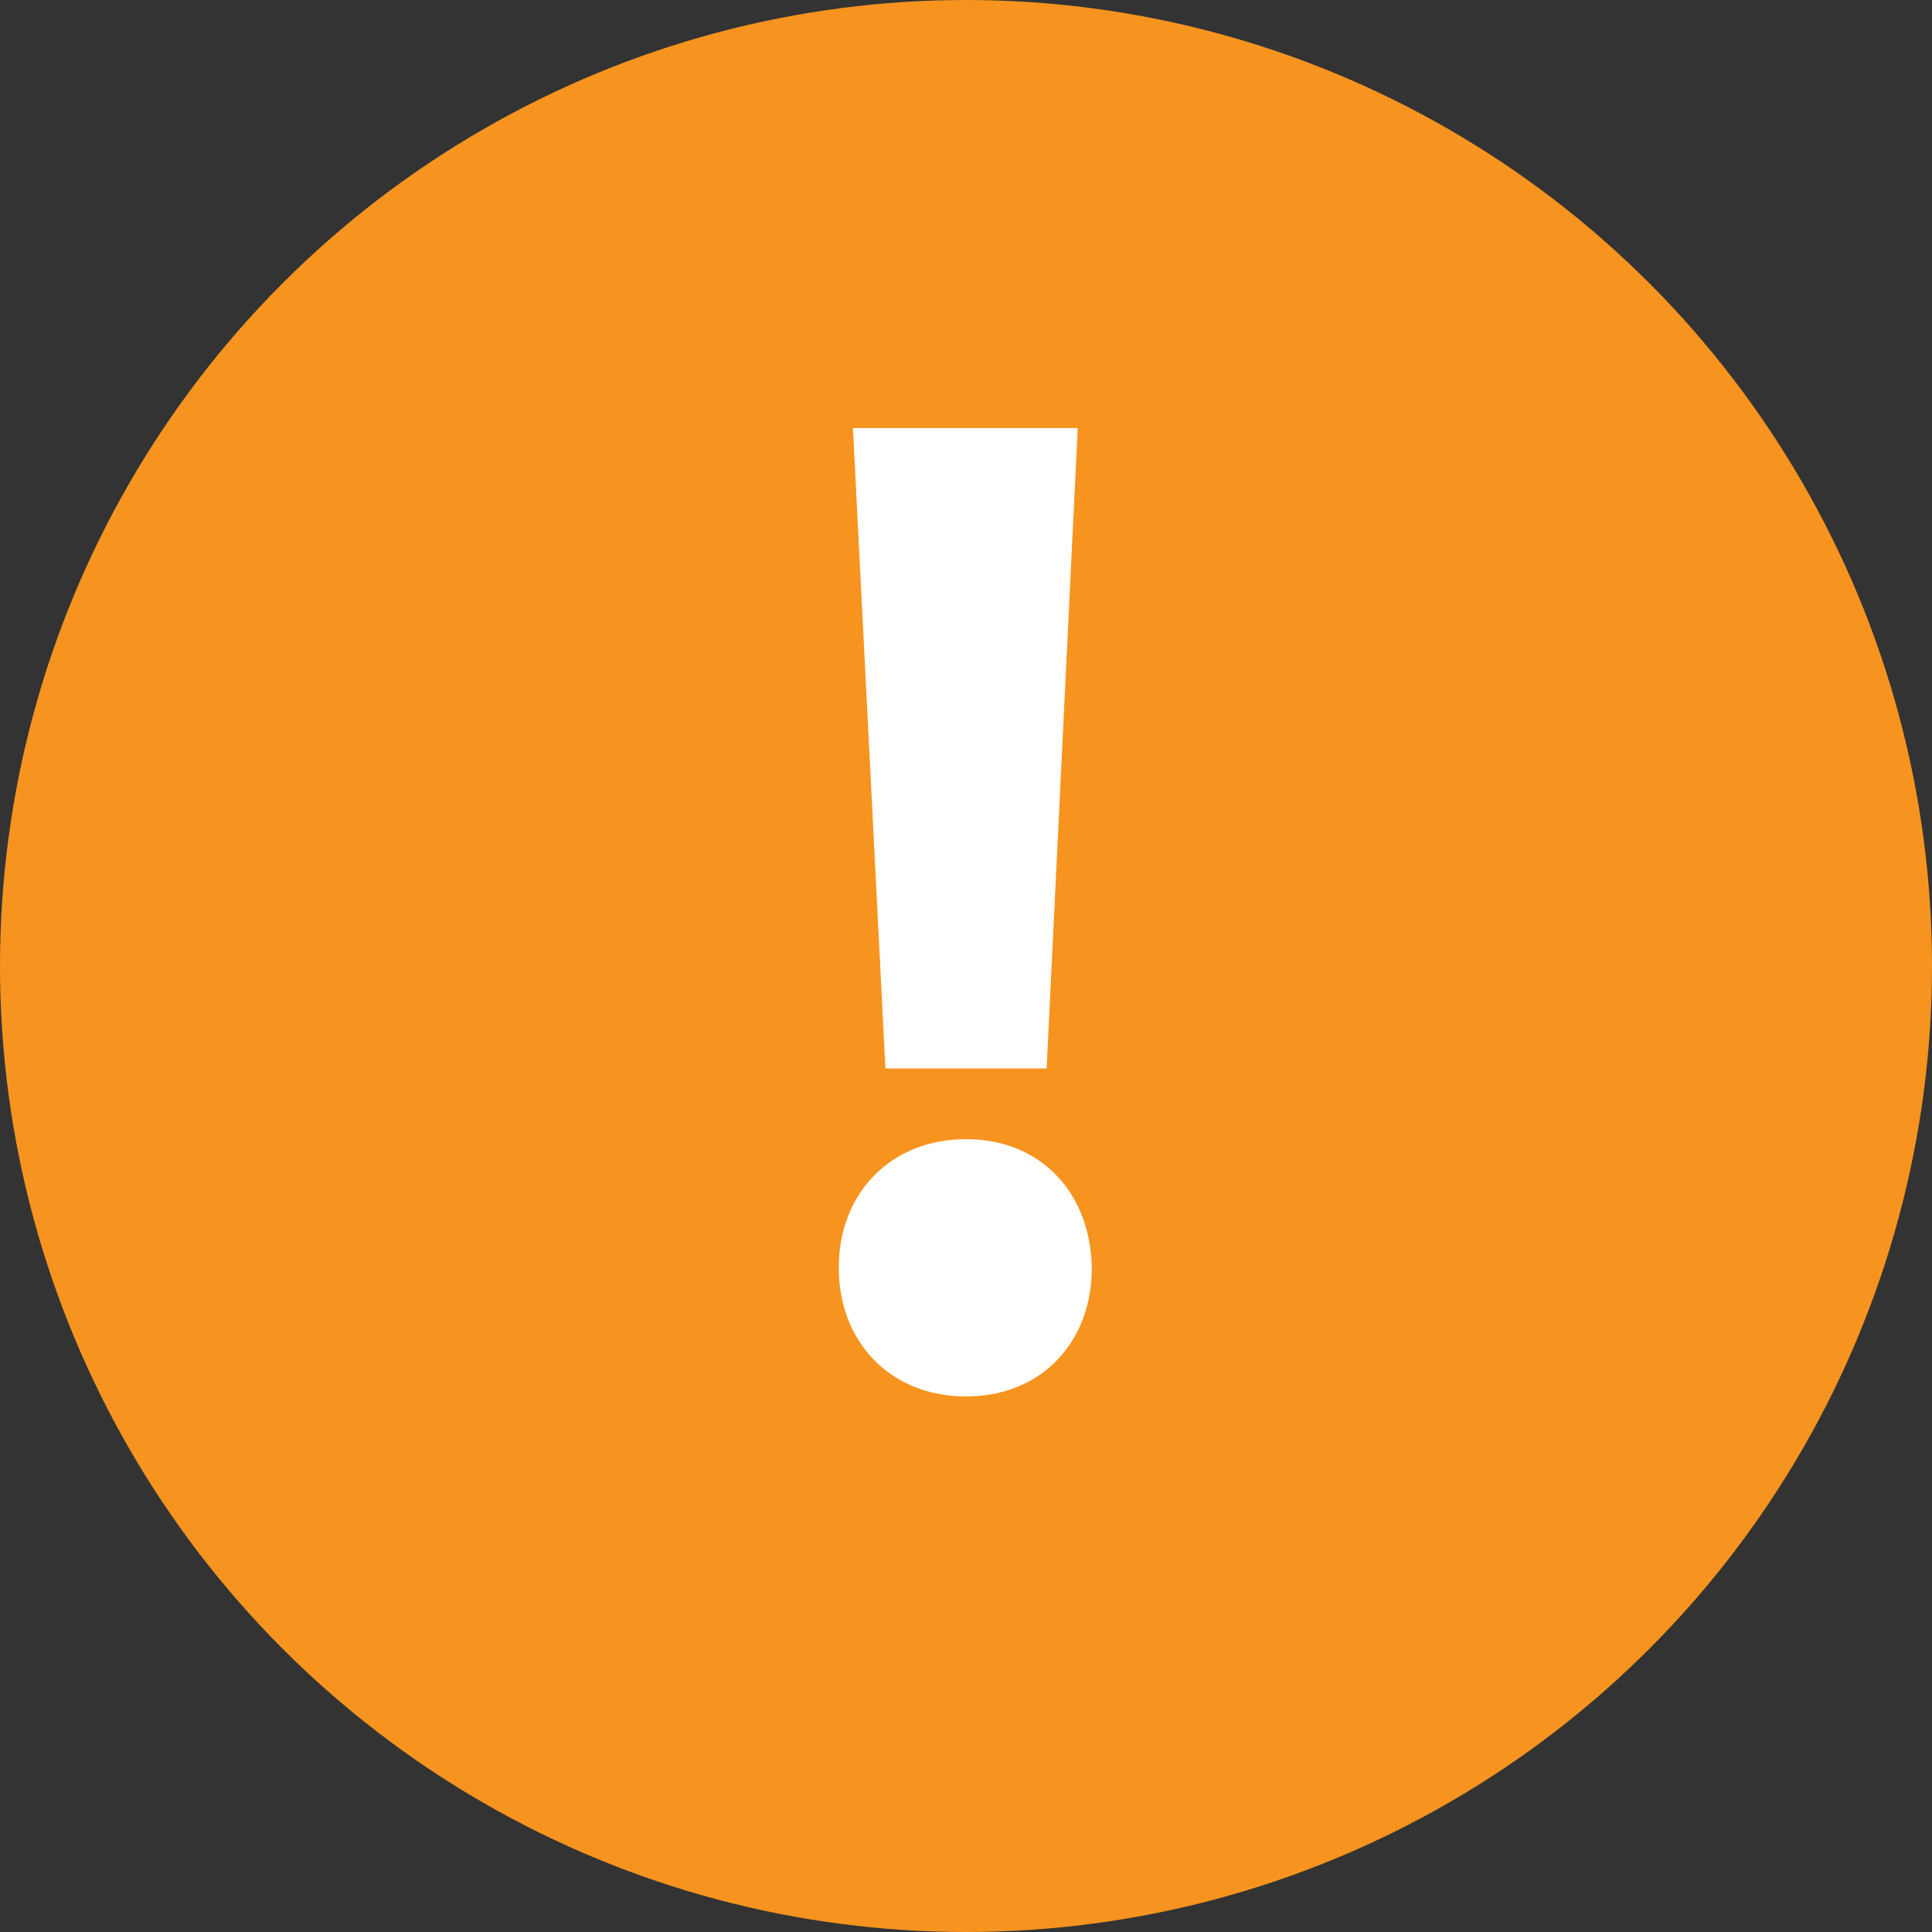
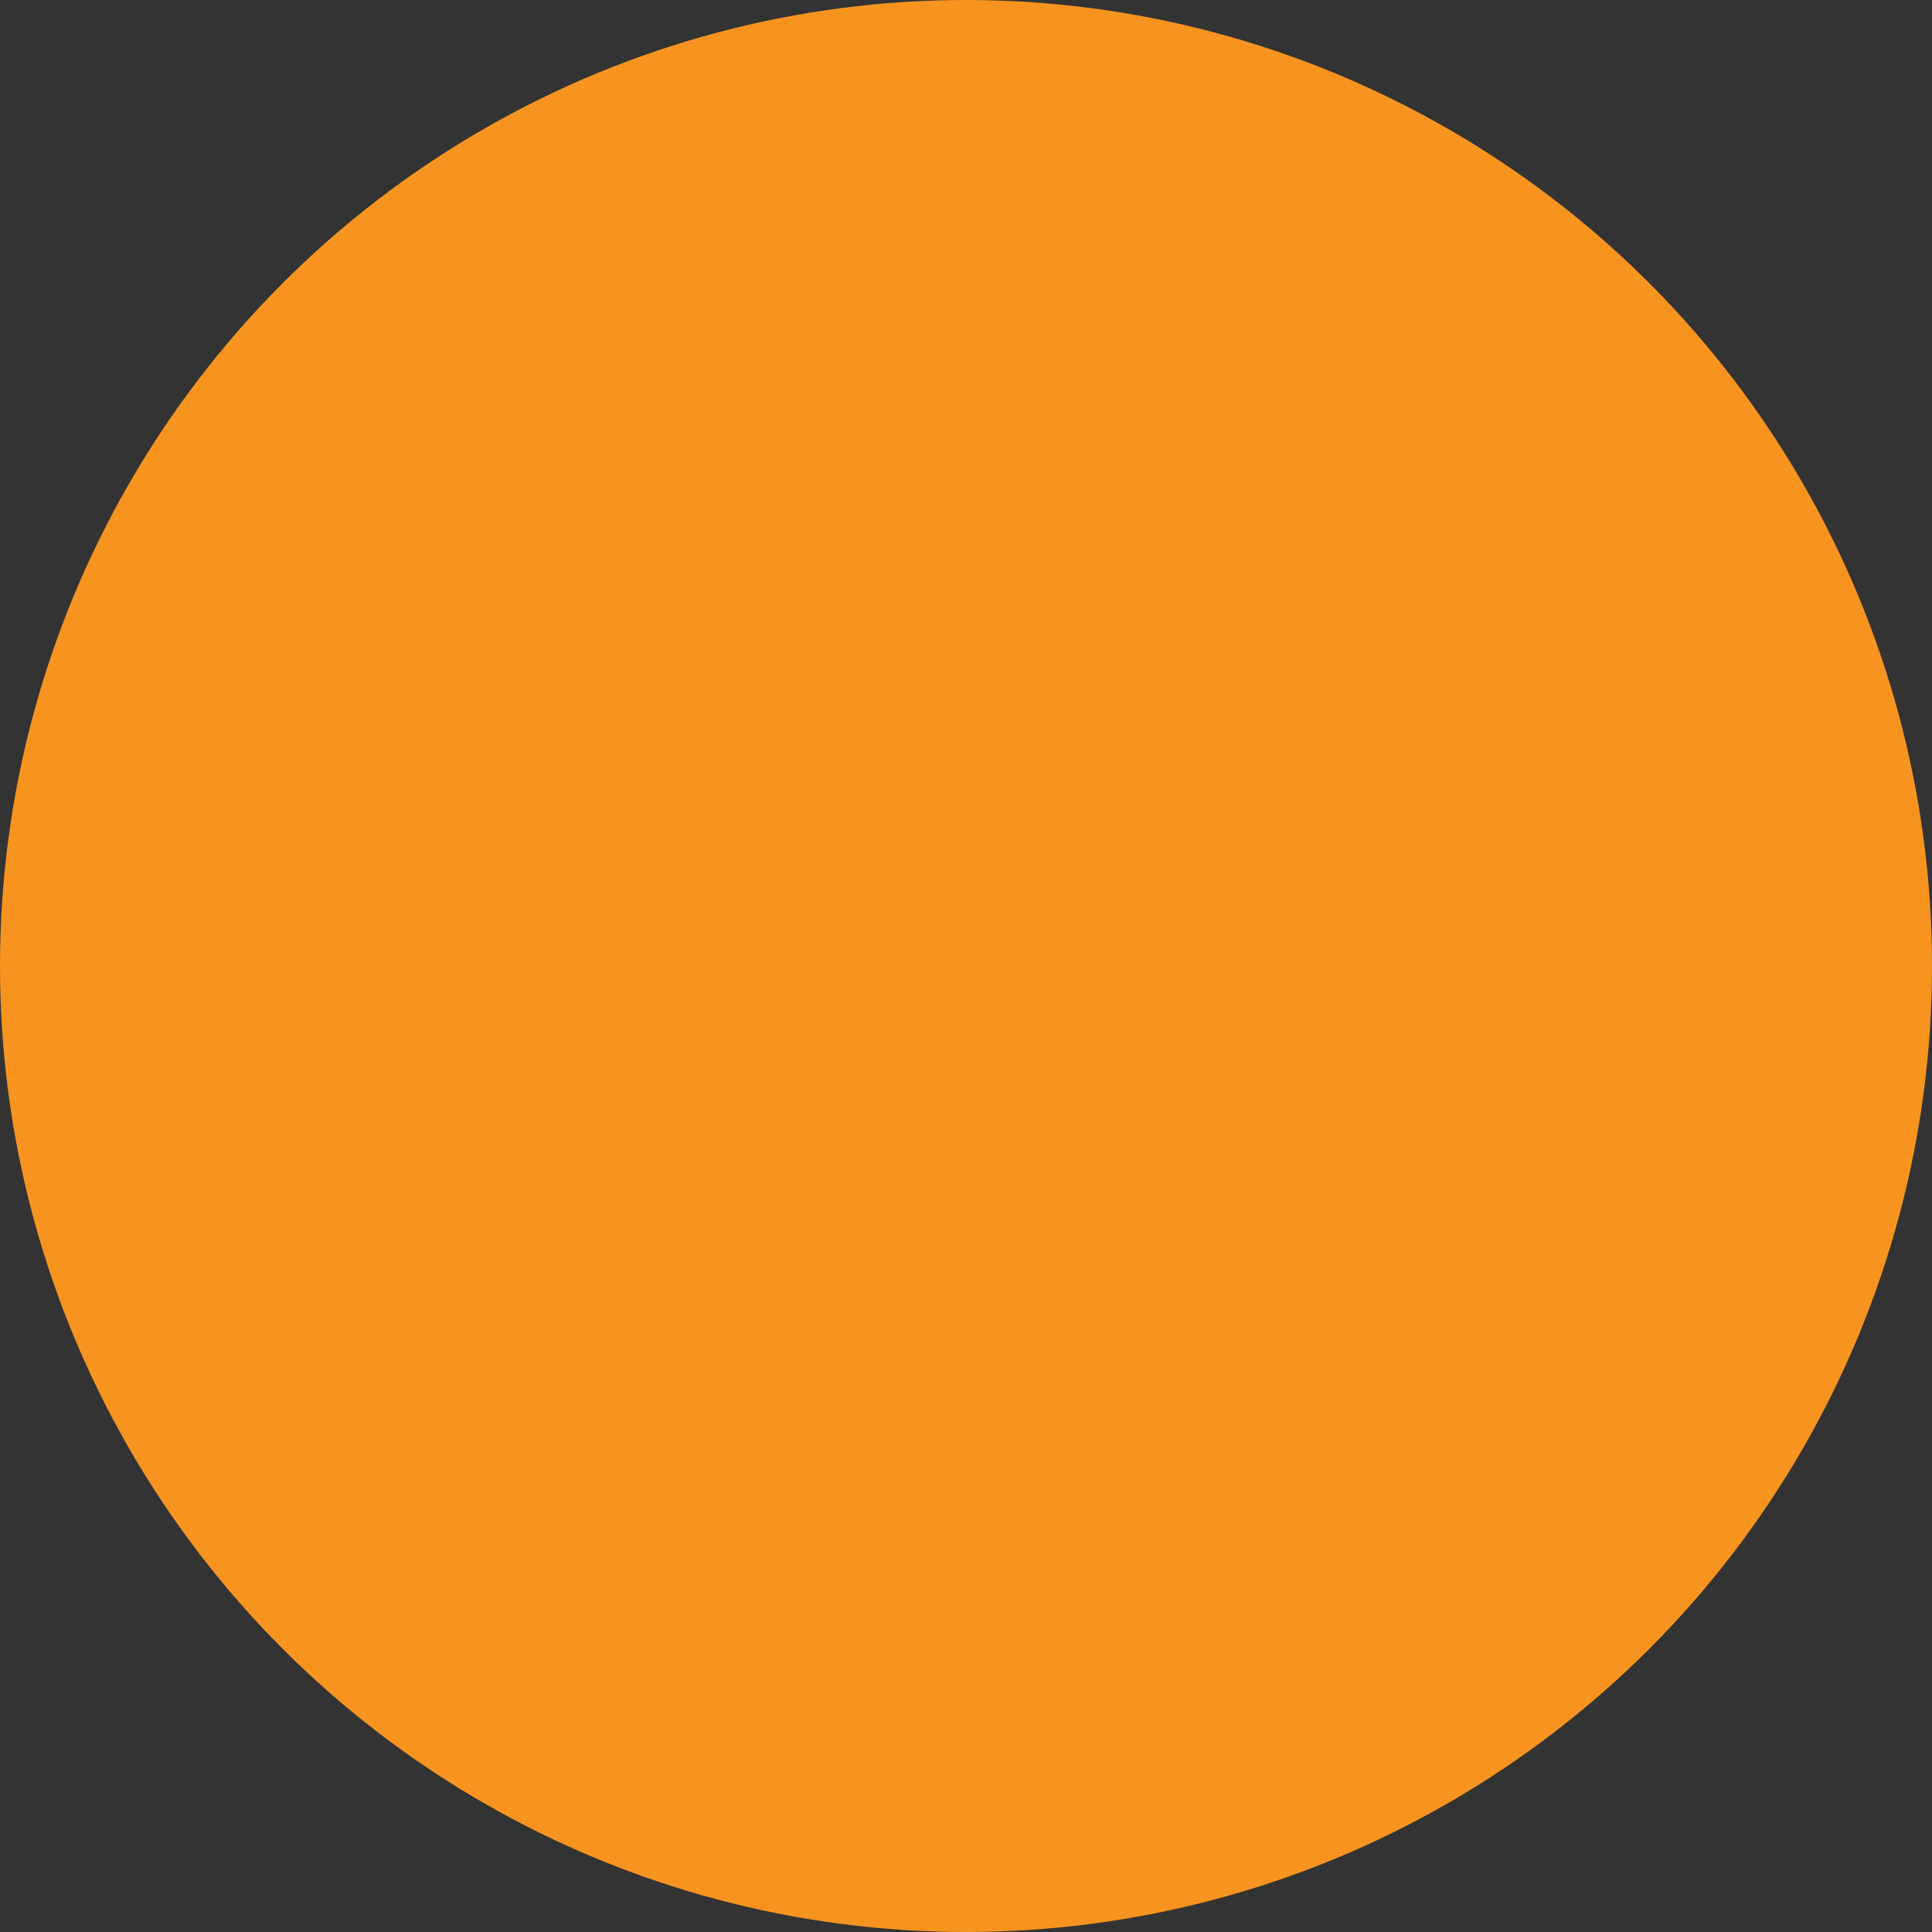
<svg xmlns="http://www.w3.org/2000/svg" id="Layer_1" x="0px" y="0px" width="41px" height="41px" viewBox="0 0 41 41" xml:space="preserve">
  <rect x="0" y="0" width="41" height="41" fill="#333333" stroke="none" />
  <circle fill="#F7941F" cx="20.5" cy="20.5" r="20.5" />
  <g>
-     <path fill="#FFFFFF" d="M17.8,26.904c0-1.59,1.11-2.729,2.7-2.729s2.64,1.14,2.67,2.729c0,1.561-1.05,2.73-2.67,2.73  S17.8,28.465,17.8,26.904z M18.79,22.675L18.101,9.085h4.77l-0.66,13.589H18.79z" />
-   </g>
+     </g>
</svg>